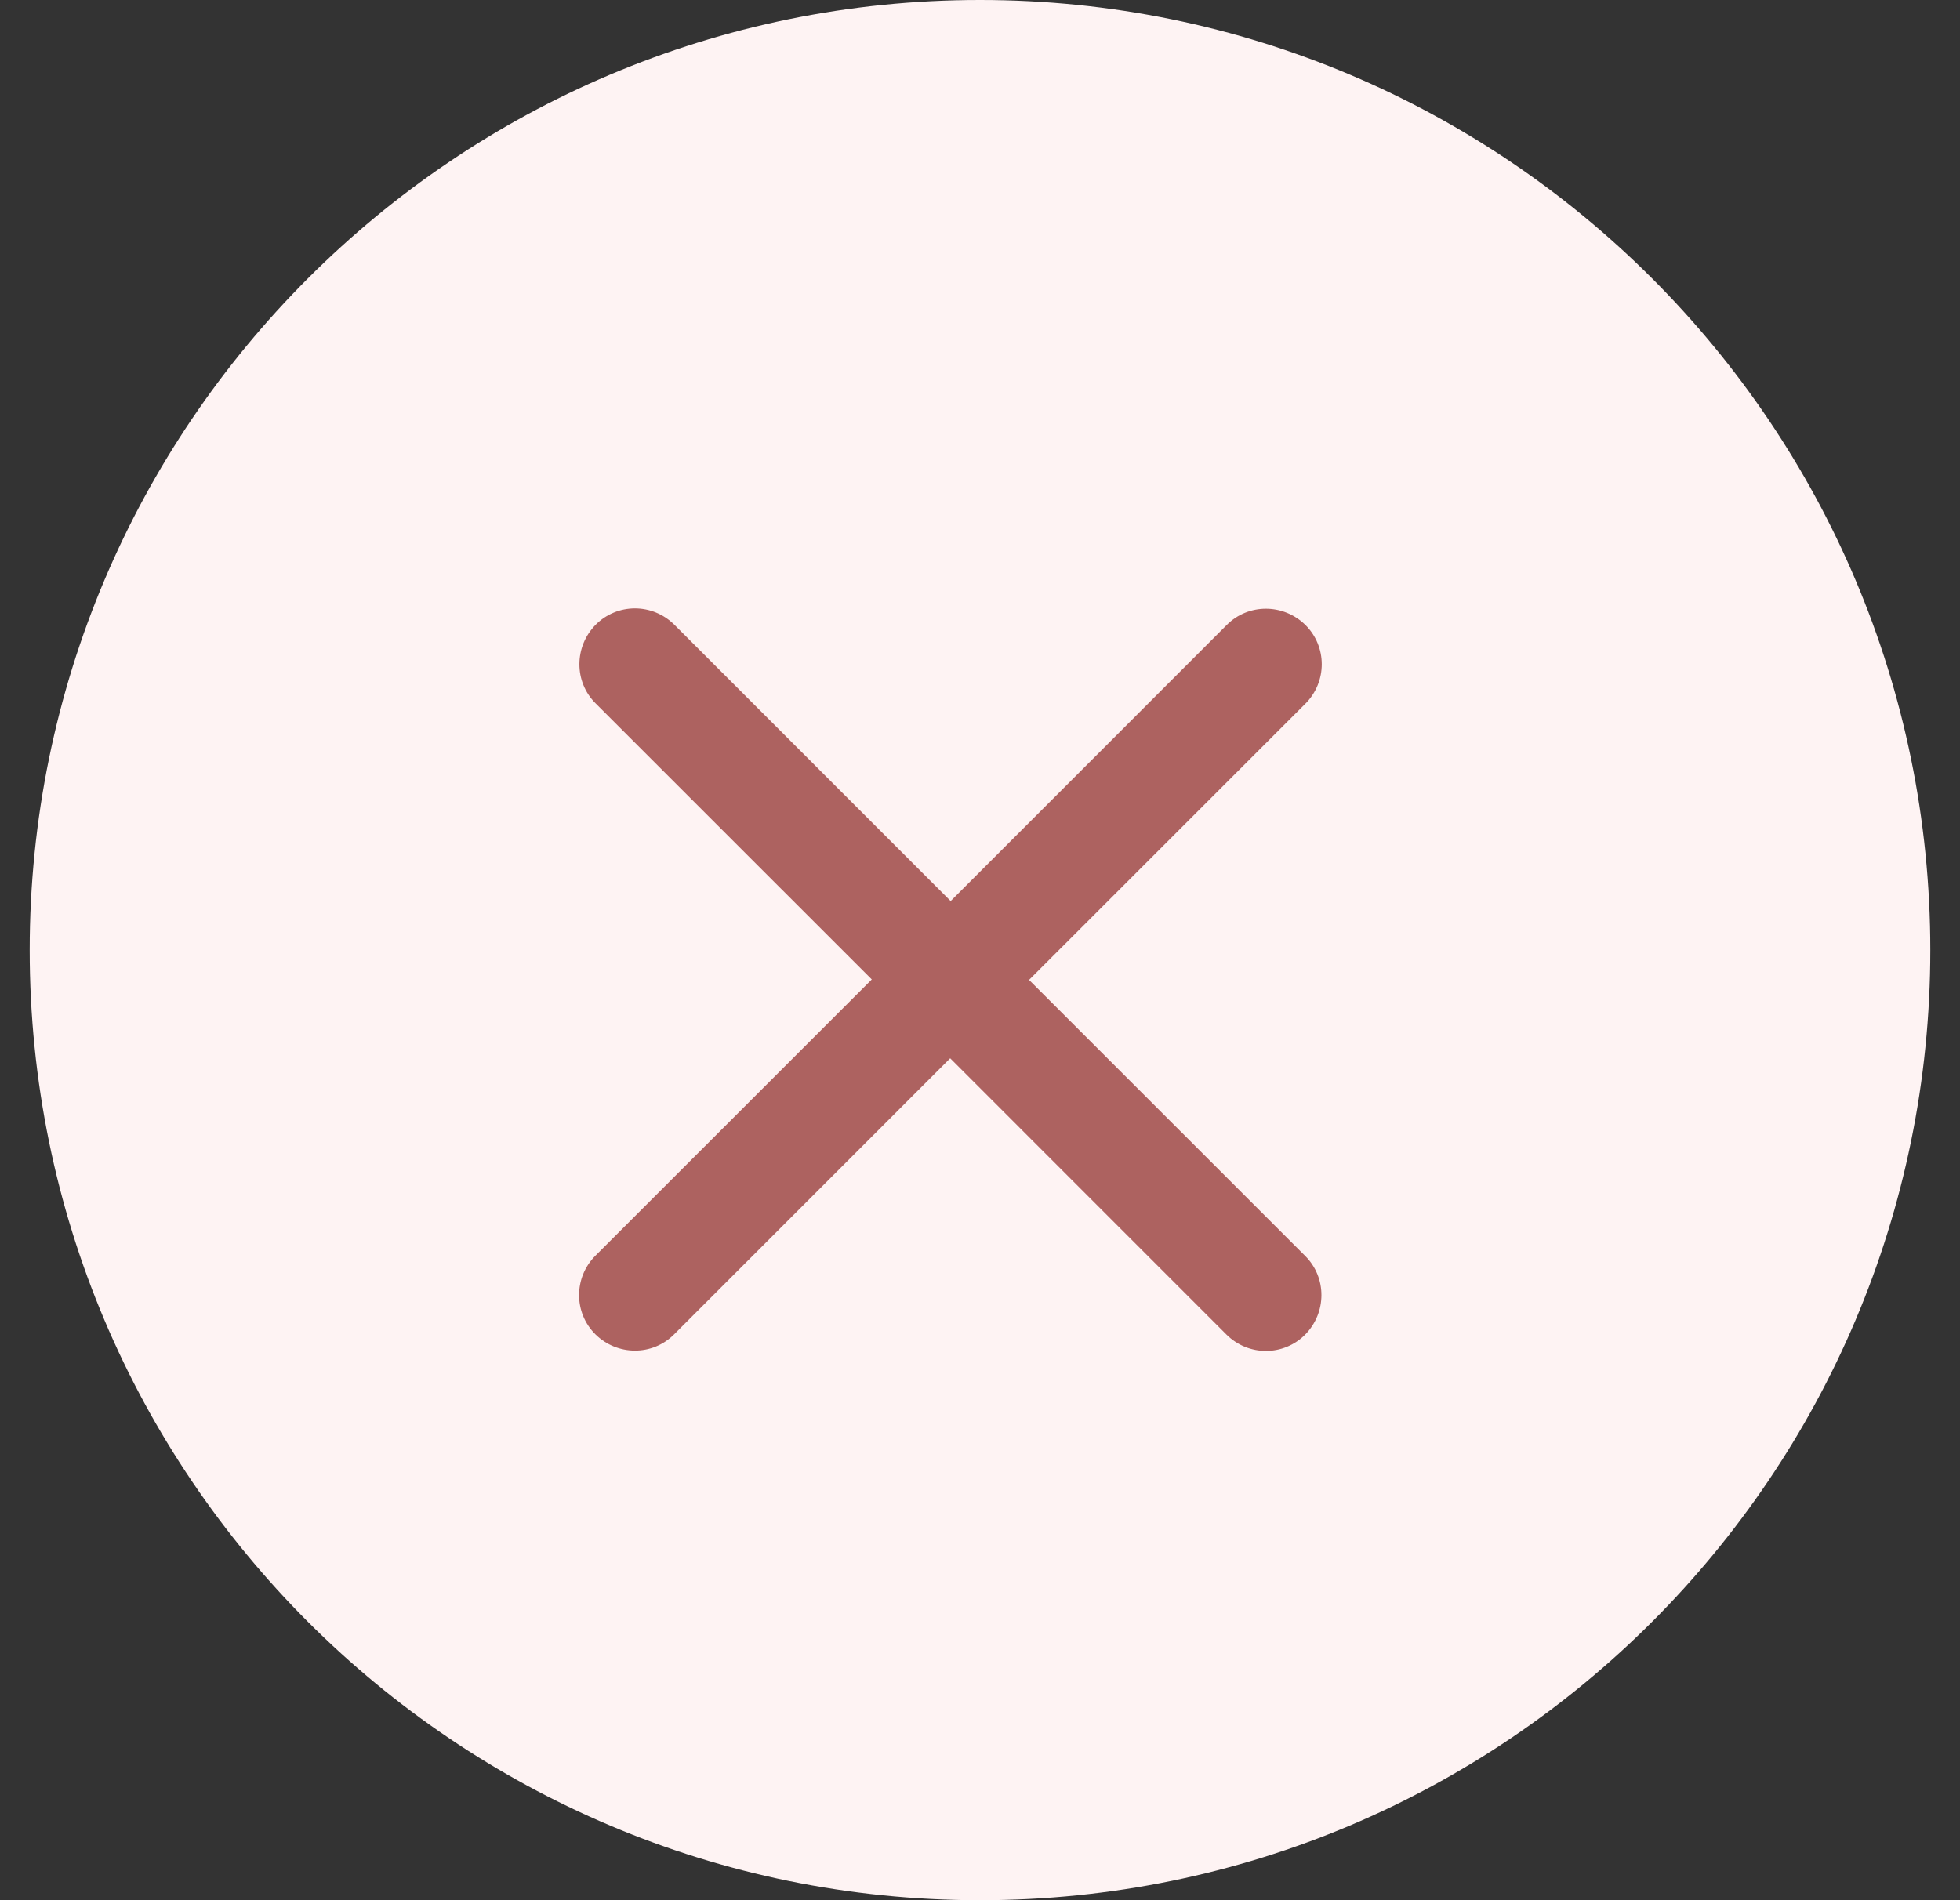
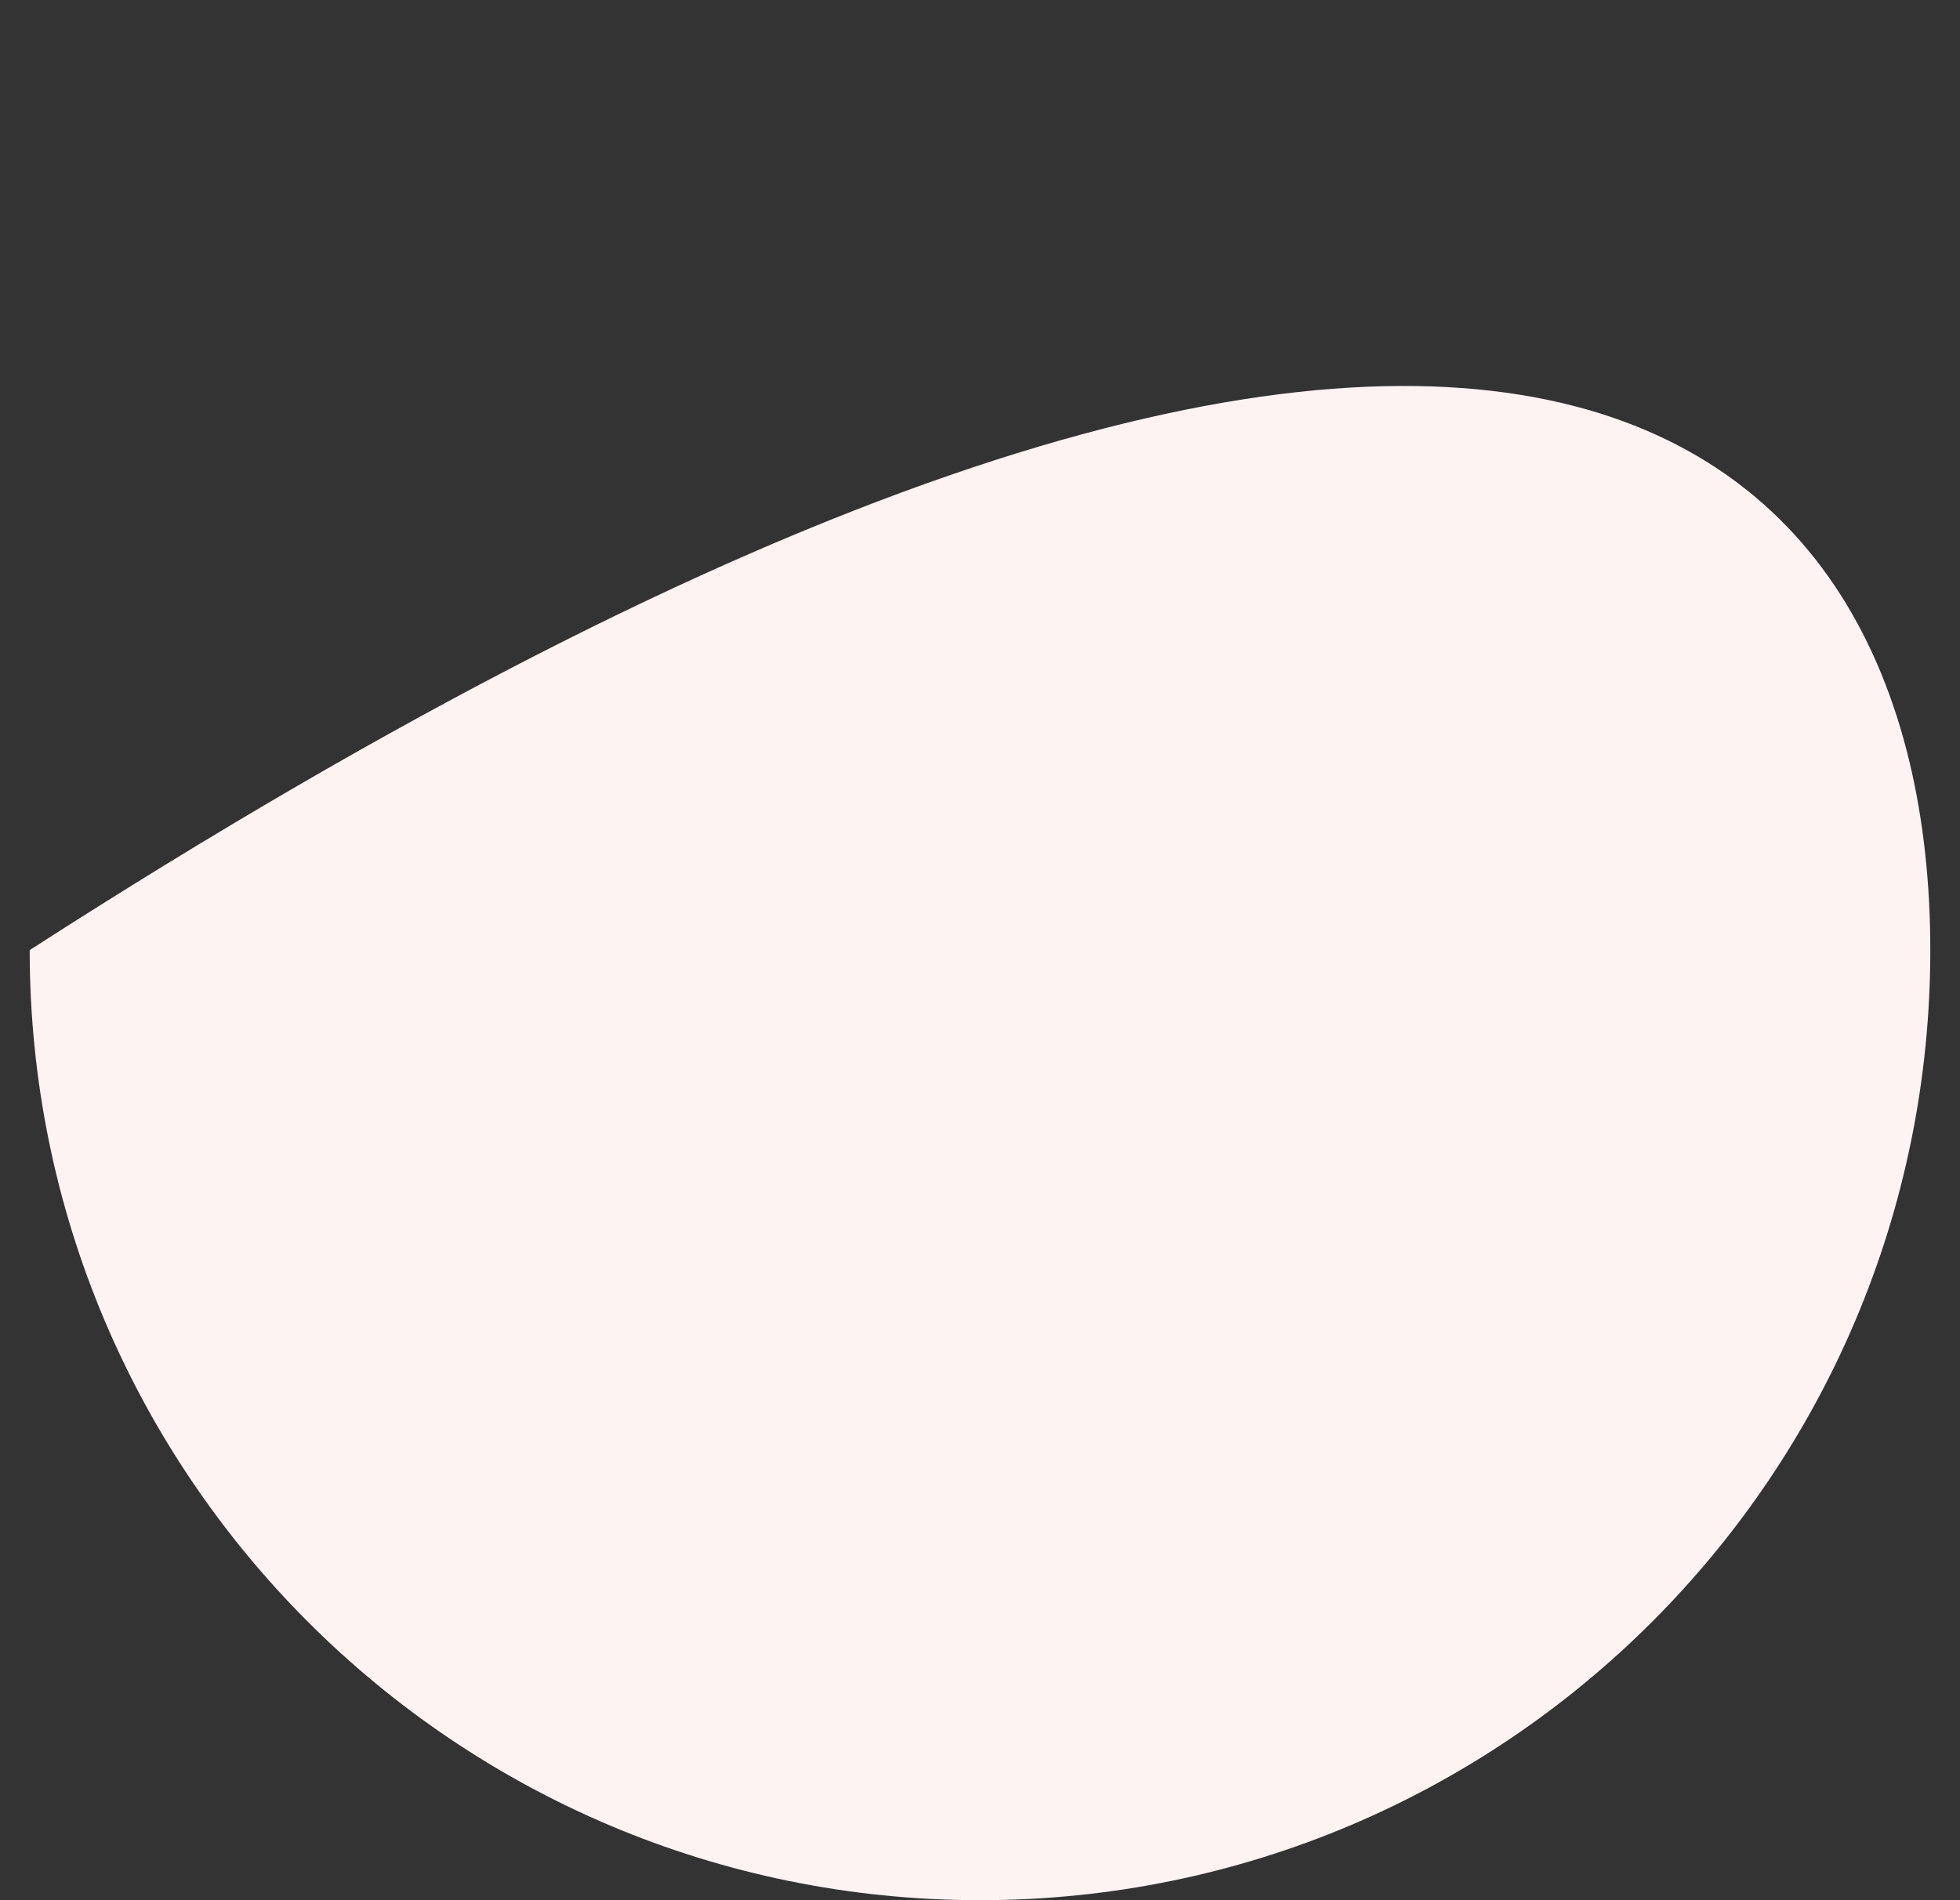
<svg xmlns="http://www.w3.org/2000/svg" width="33" height="32" viewBox="0 0 33 32" fill="none">
  <rect x="0" y="0" width="33" height="32" fill="#333333" stroke="none" />
-   <path d="M0.5 16C0.5 7.163 7.663 0 16.5 0C25.337 0 32.5 7.163 32.5 16C32.5 24.837 25.337 32 16.5 32C7.663 32 0.5 24.837 0.5 16Z" fill="#FEF3F3" />
-   <path d="M21.979 11.85C22.346 11.482 22.346 10.889 21.979 10.525C21.611 10.162 21.018 10.158 20.654 10.525L16.006 15.174L11.354 10.521C10.986 10.154 10.393 10.154 10.029 10.521C9.666 10.889 9.662 11.482 10.029 11.846L14.678 16.494L10.025 21.146C9.658 21.514 9.658 22.107 10.025 22.471C10.393 22.834 10.986 22.838 11.35 22.471L15.998 17.822L20.65 22.475C21.018 22.842 21.611 22.842 21.975 22.475C22.338 22.107 22.342 21.514 21.975 21.15L17.326 16.502L21.979 11.85Z" fill="#AD6260" />
+   <path d="M0.5 16C25.337 0 32.5 7.163 32.5 16C32.5 24.837 25.337 32 16.5 32C7.663 32 0.5 24.837 0.5 16Z" fill="#FEF3F3" />
</svg>